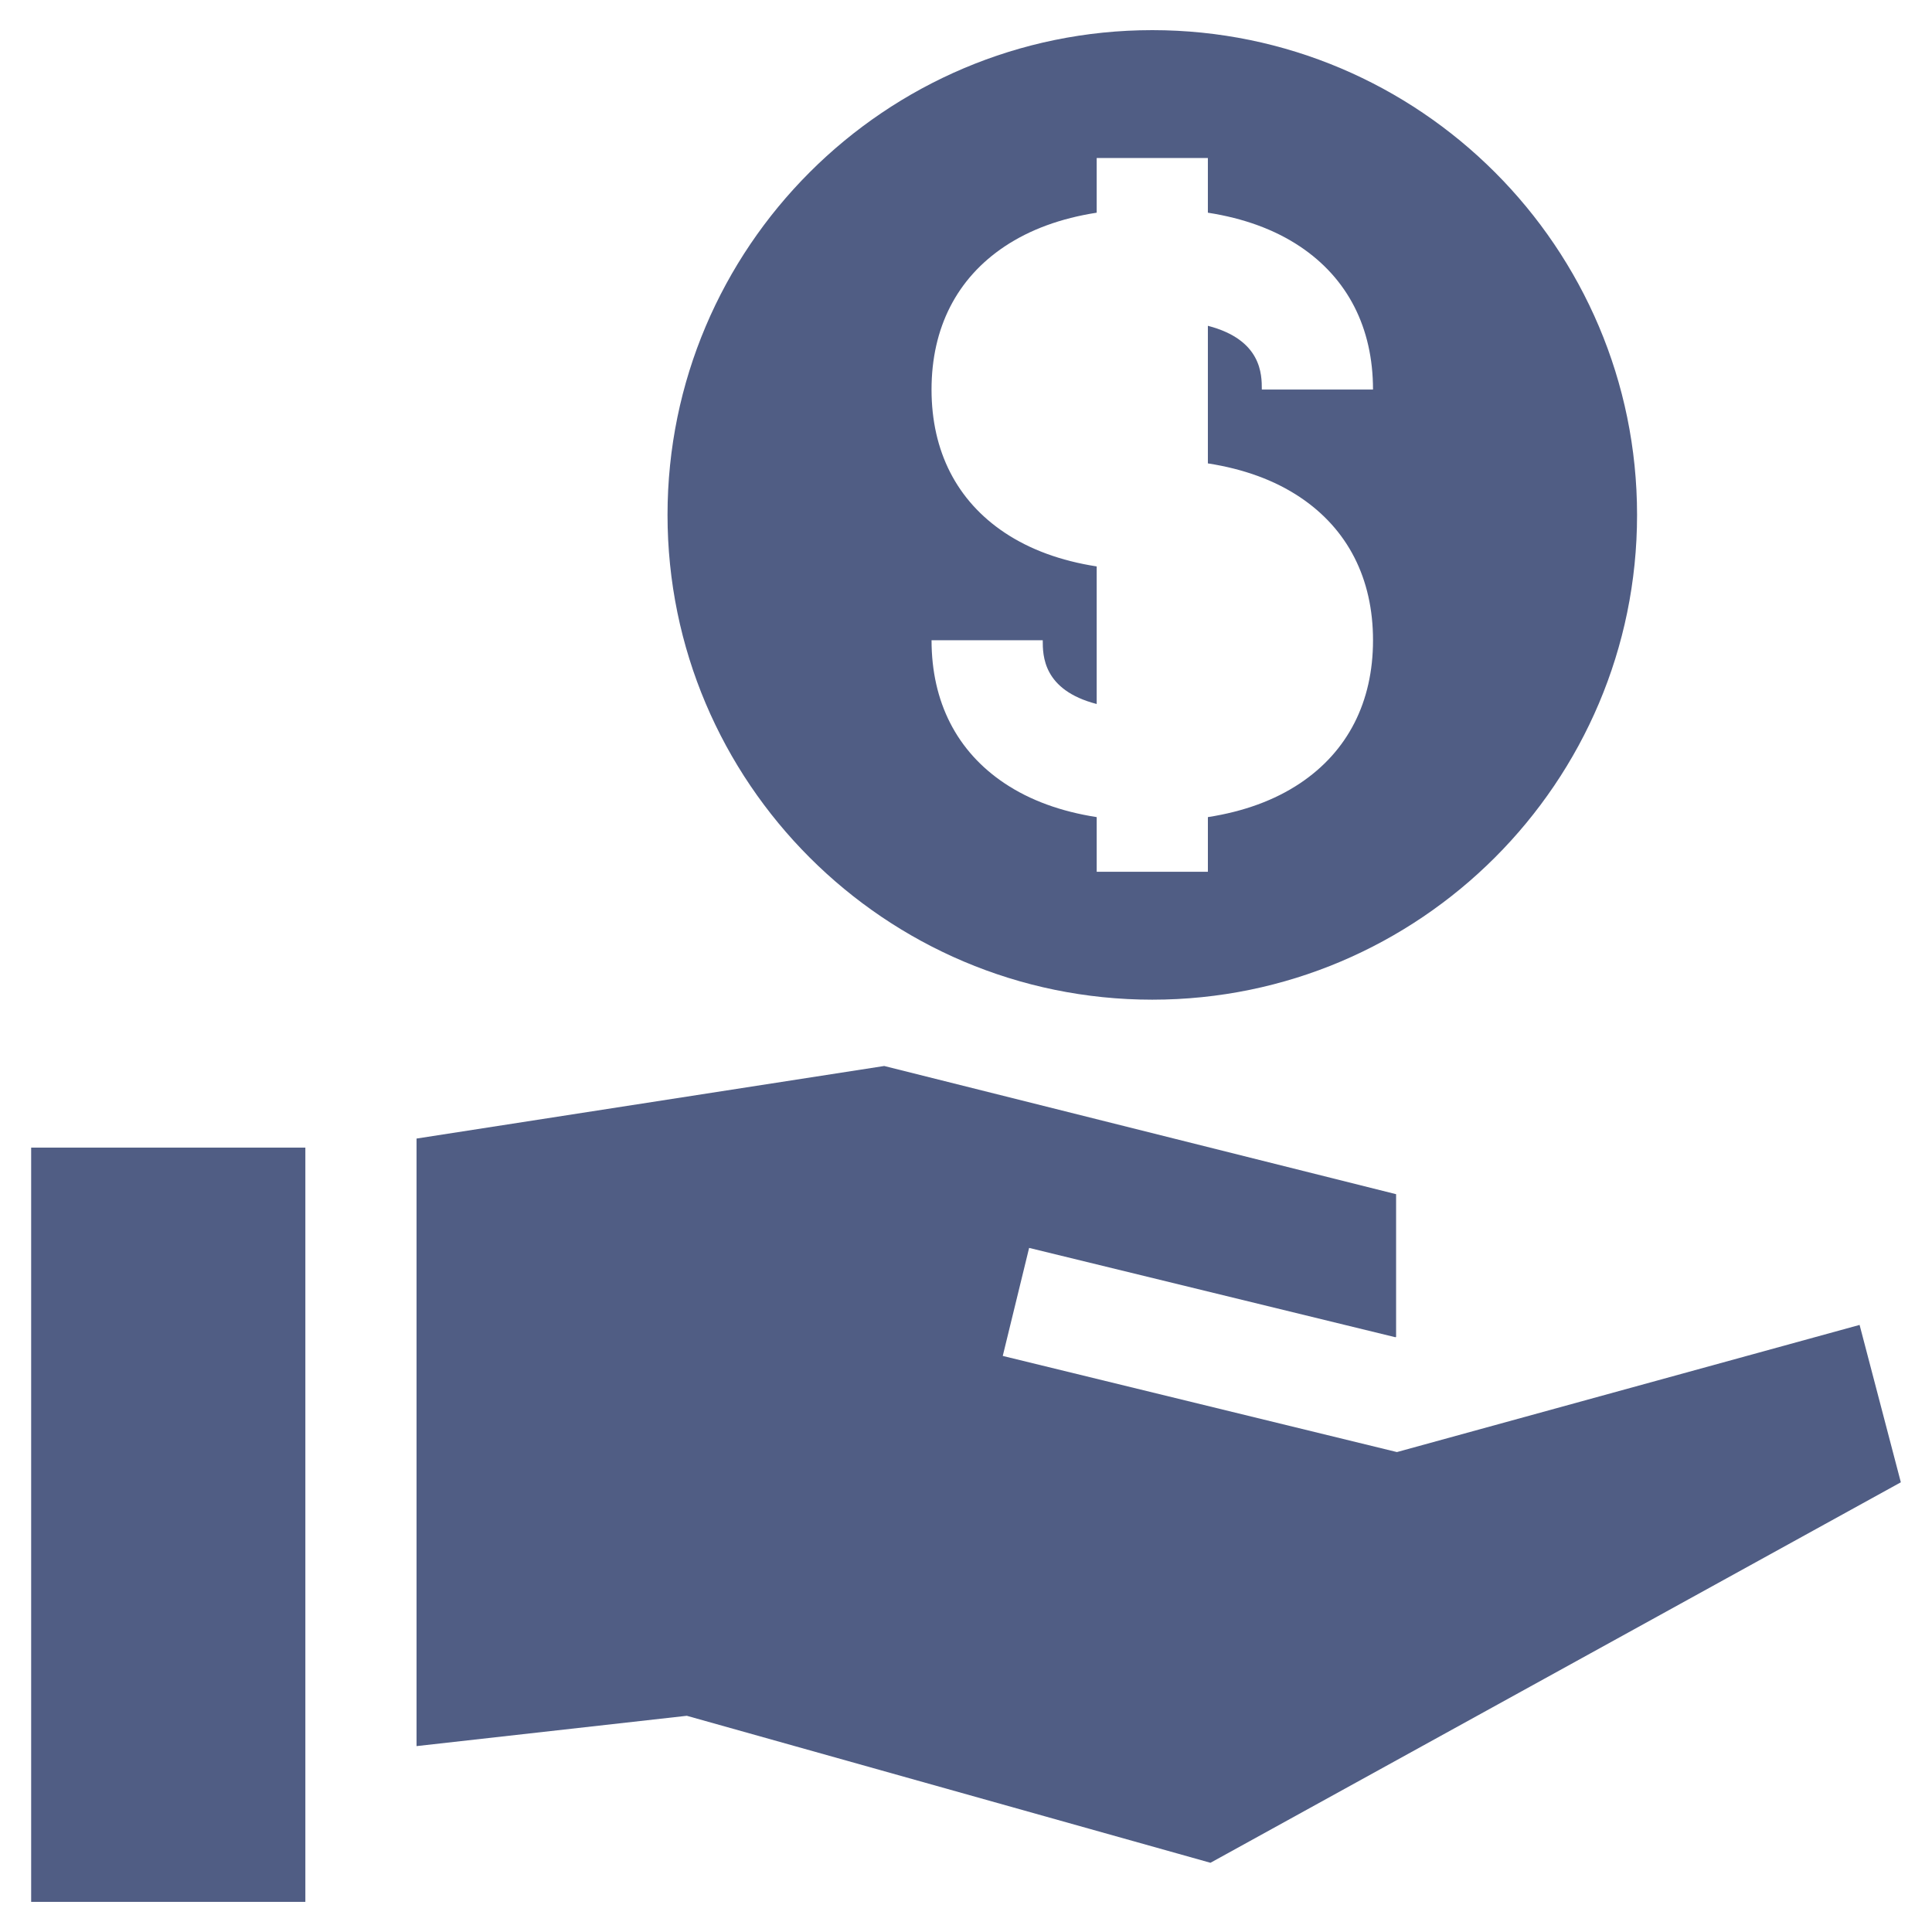
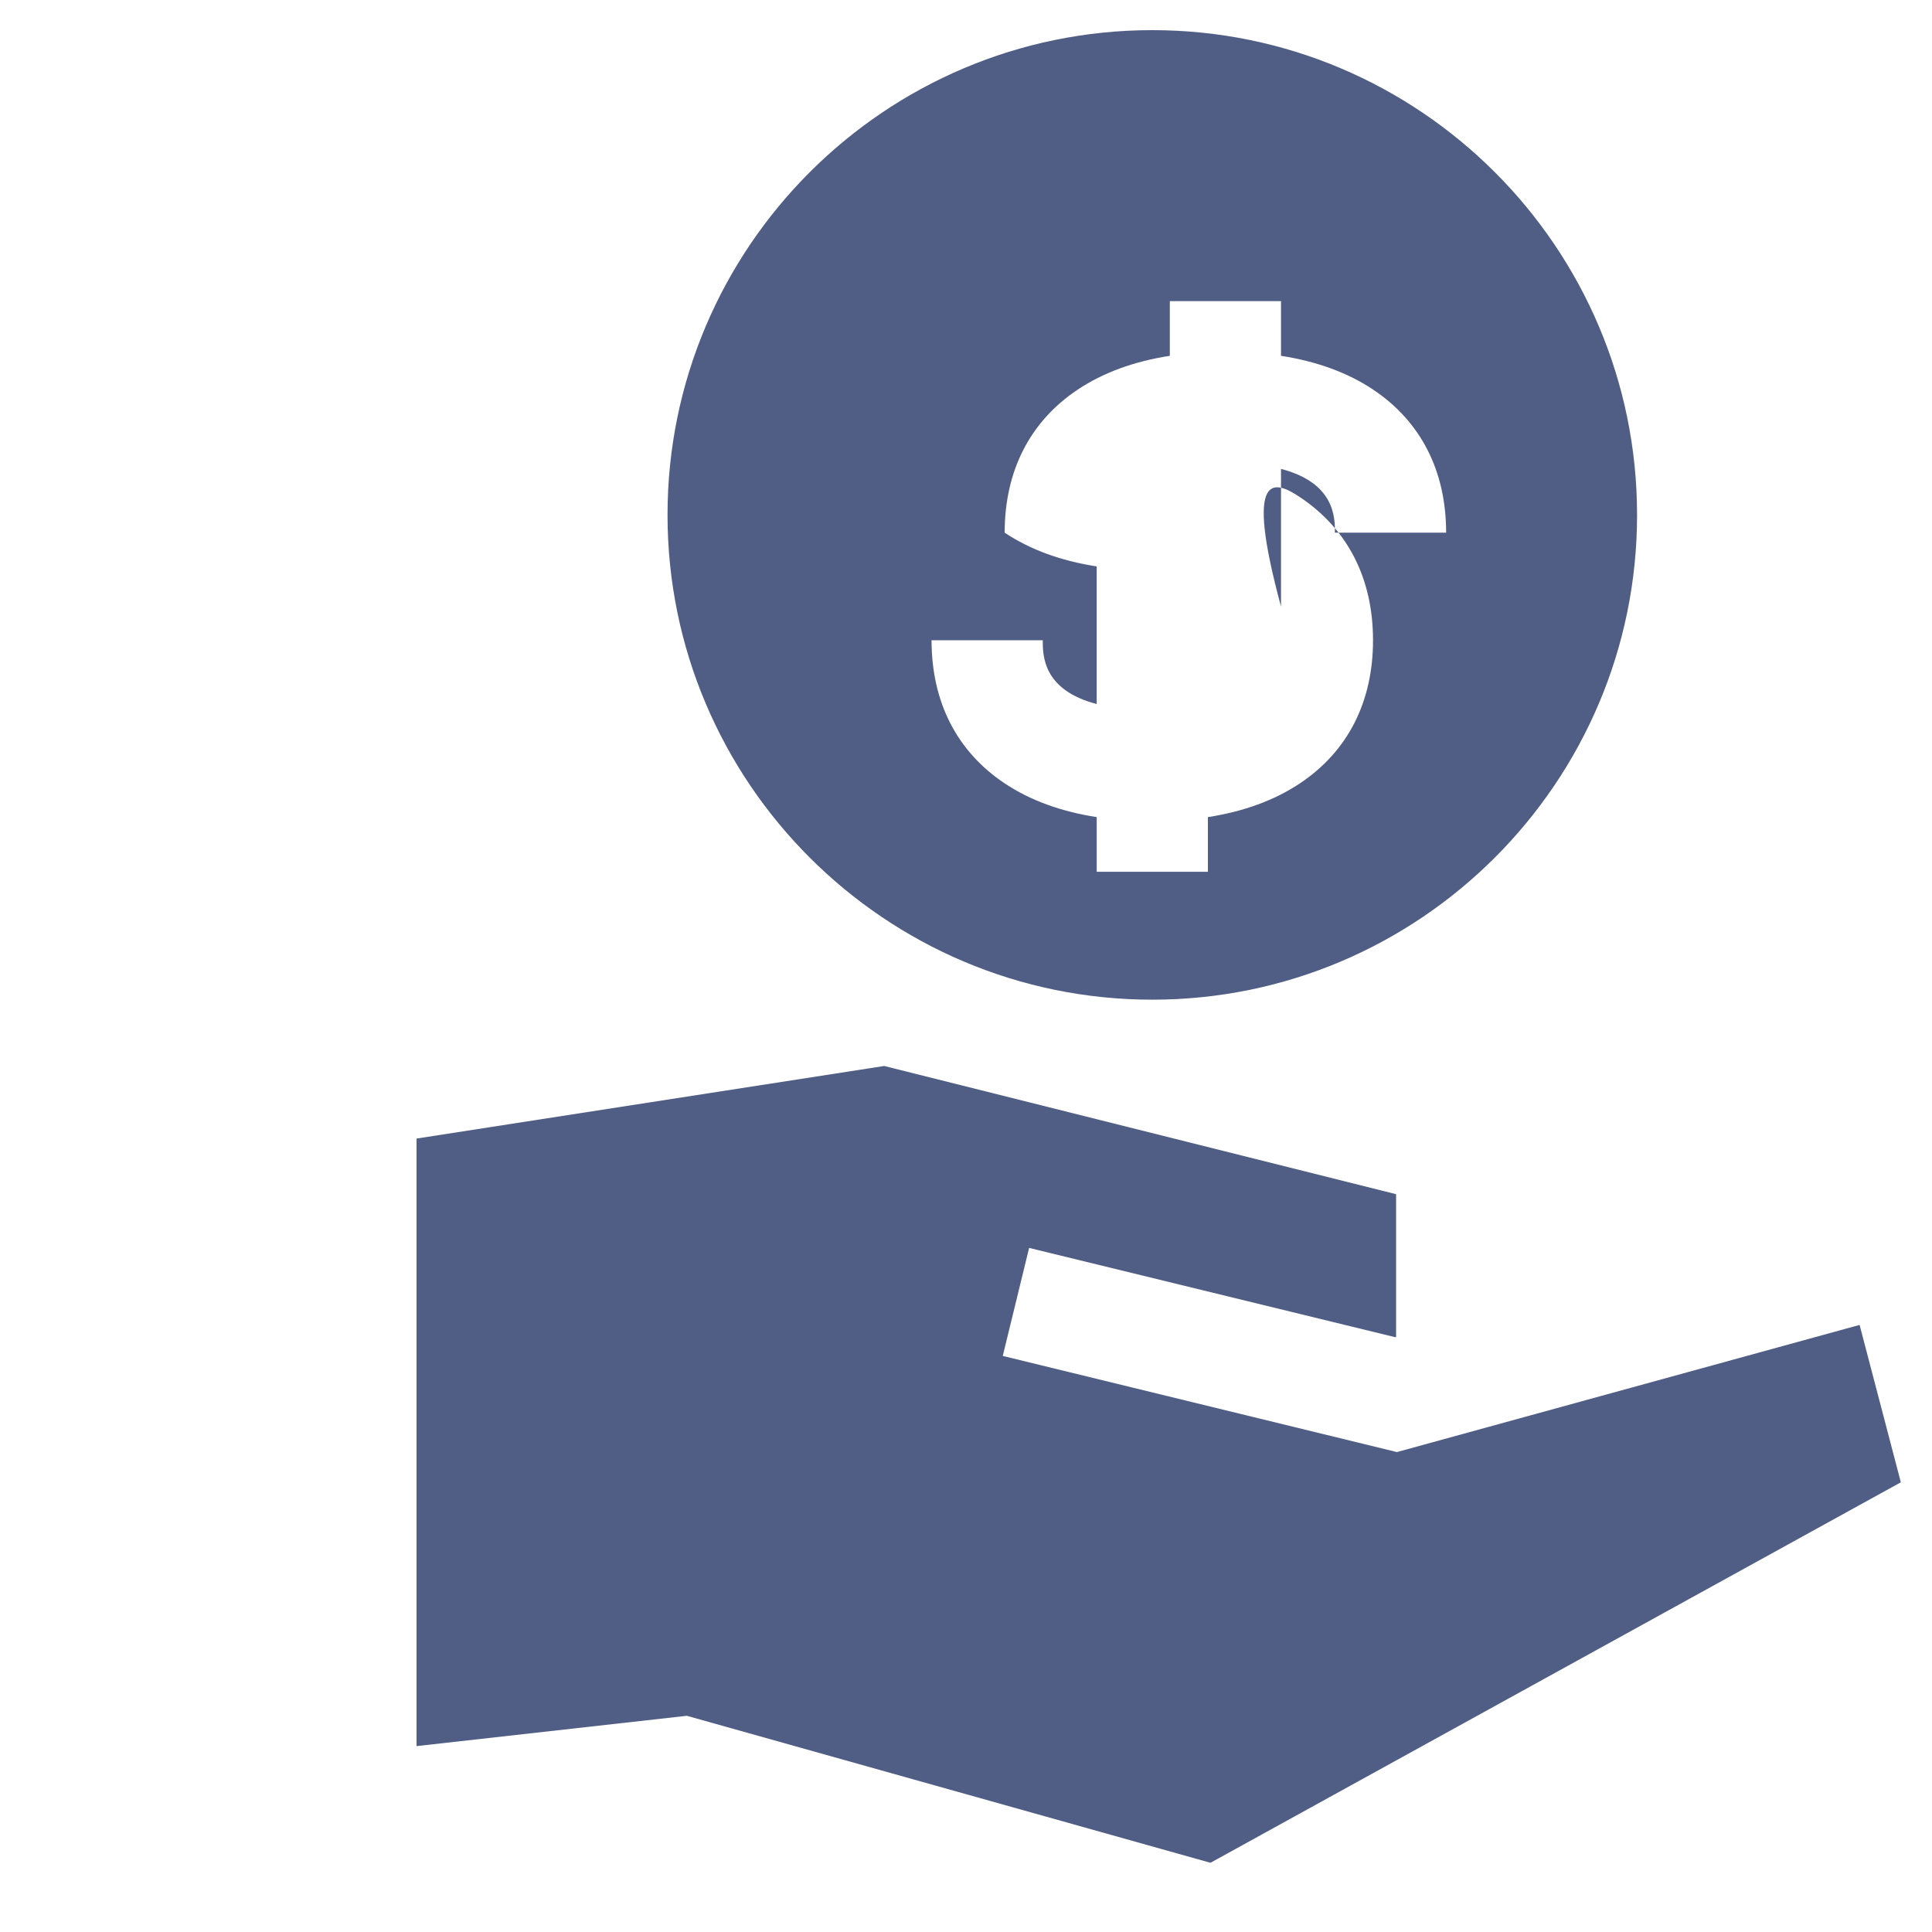
<svg xmlns="http://www.w3.org/2000/svg" version="1.1" id="Layer_1" x="0px" y="0px" width="155px" height="155px" viewBox="0 0 155 155" enable-background="new 0 0 155 155" xml:space="preserve">
  <g>
    <g>
      <g>
-         <path fill="#505D84" d="M92.445,2.418c-21.444,0-38.891,17.446-38.891,38.892s17.447,38.892,38.891,38.892     c21.445,0,38.893-17.446,38.893-38.892S113.891,2.418,92.445,2.418z M104.289,39.884c3.838,2.56,5.865,6.53,5.865,11.482     s-2.027,8.923-5.865,11.482c-2.033,1.356-4.506,2.26-7.383,2.707v4.387h-8.92v-4.387c-2.877-0.447-5.352-1.351-7.383-2.707     c-3.838-2.56-5.867-6.53-5.867-11.482h8.921c0,1.208,0.004,3.995,4.328,5.115V45.443c-2.877-0.447-5.35-1.352-7.383-2.708     c-3.838-2.56-5.867-6.529-5.867-11.482c0-4.952,2.029-8.923,5.867-11.482c2.033-1.355,4.506-2.26,7.383-2.707v-4.387h8.92v4.387     c2.877,0.447,5.352,1.351,7.385,2.707c3.836,2.56,5.863,6.53,5.863,11.482h-8.92c0-1.208-0.004-3.994-4.328-5.115v11.039     C99.783,37.624,102.258,38.527,104.289,39.884z" />
+         <path fill="#505D84" d="M92.445,2.418c-21.444,0-38.891,17.446-38.891,38.892s17.447,38.892,38.891,38.892     c21.445,0,38.893-17.446,38.893-38.892S113.891,2.418,92.445,2.418z M104.289,39.884c3.838,2.56,5.865,6.53,5.865,11.482     s-2.027,8.923-5.865,11.482c-2.033,1.356-4.506,2.26-7.383,2.707v4.387h-8.92v-4.387c-2.877-0.447-5.352-1.351-7.383-2.707     c-3.838-2.56-5.867-6.53-5.867-11.482h8.921c0,1.208,0.004,3.995,4.328,5.115V45.443c-2.877-0.447-5.35-1.352-7.383-2.708     c0-4.952,2.029-8.923,5.867-11.482c2.033-1.355,4.506-2.26,7.383-2.707v-4.387h8.92v4.387     c2.877,0.447,5.352,1.351,7.385,2.707c3.836,2.56,5.863,6.53,5.863,11.482h-8.92c0-1.208-0.004-3.994-4.328-5.115v11.039     C99.783,37.624,102.258,38.527,104.289,39.884z" />
      </g>
    </g>
    <g>
      <g>
-         <polygon fill="#505D84" points="2.5,92.071 2.5,152.582 24.498,152.582 24.498,143.662 24.498,141.086 24.498,100.991      24.498,92.728 24.498,92.071    " />
-       </g>
+         </g>
    </g>
    <g>
      <g>
        <polygon fill="#505D84" points="149.191,106.295 112.072,116.496 80.449,108.783 82.564,100.117 111.939,107.281      112.006,107.264 112.006,95.807 70.938,85.522 33.419,91.344 33.419,92.071 33.419,100.371 33.419,131.109 33.419,140.086      55.102,137.654 97.113,149.447 152.5,118.921    " />
      </g>
    </g>
  </g>
</svg>